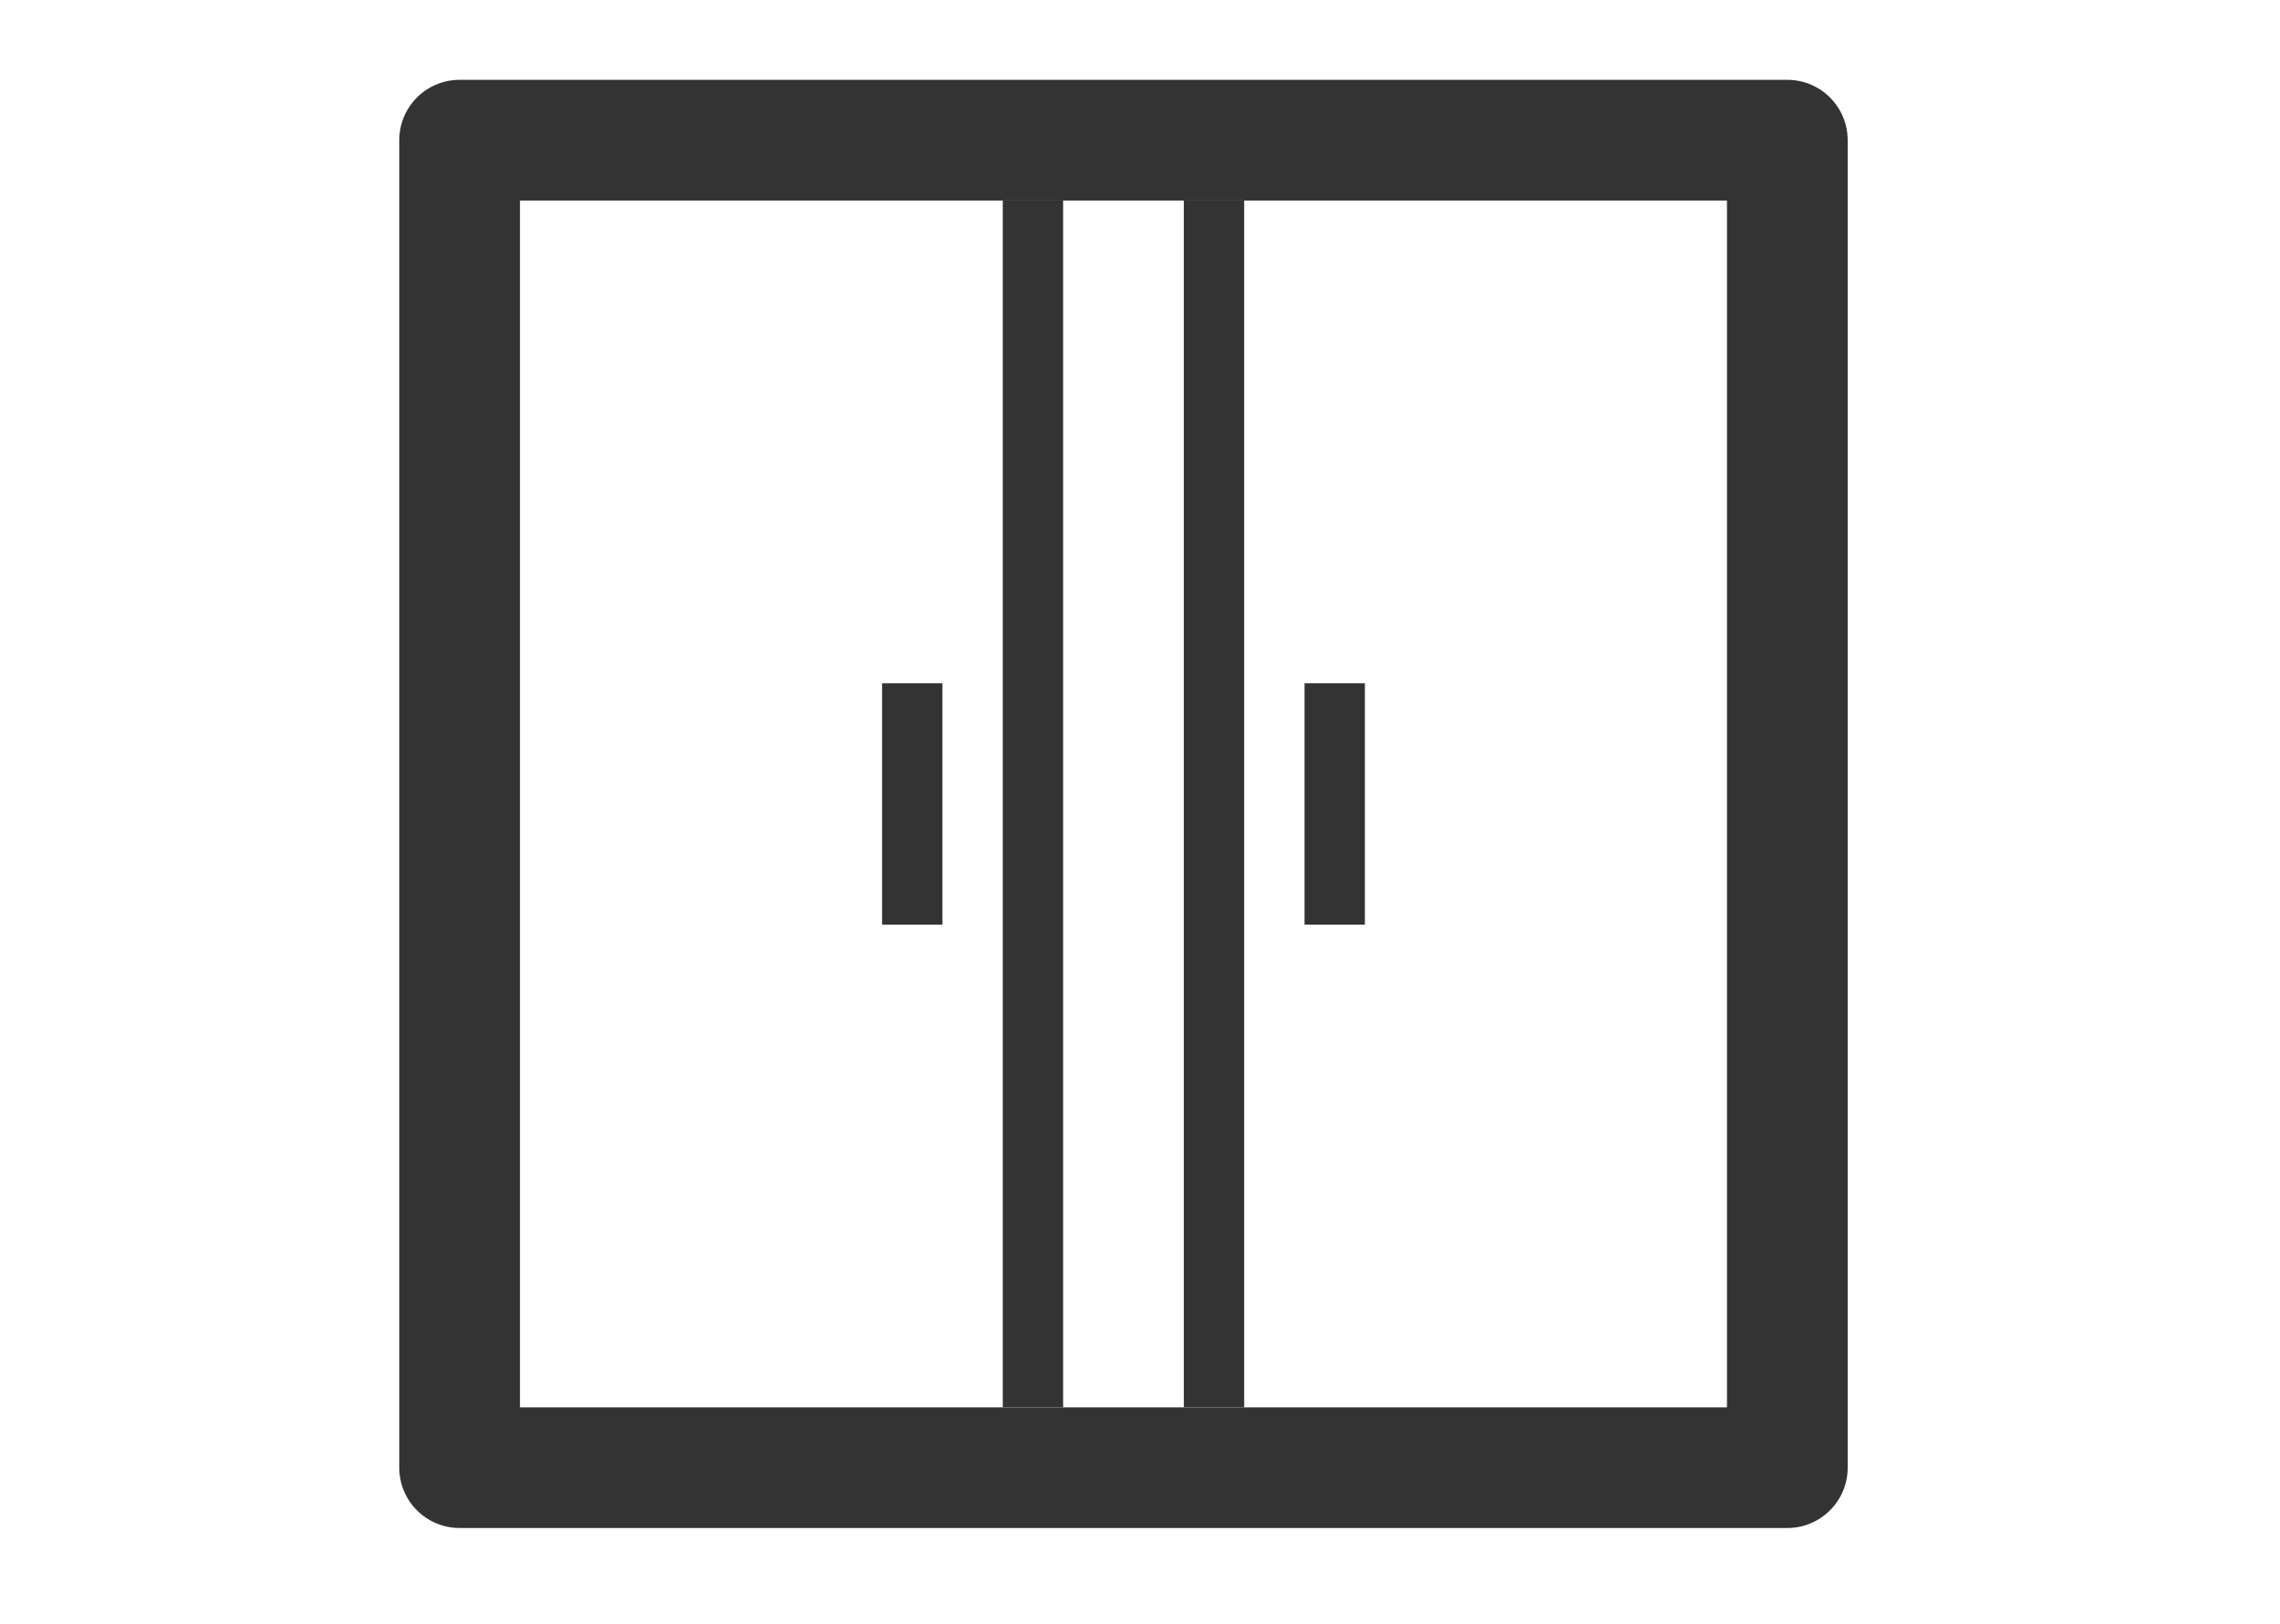
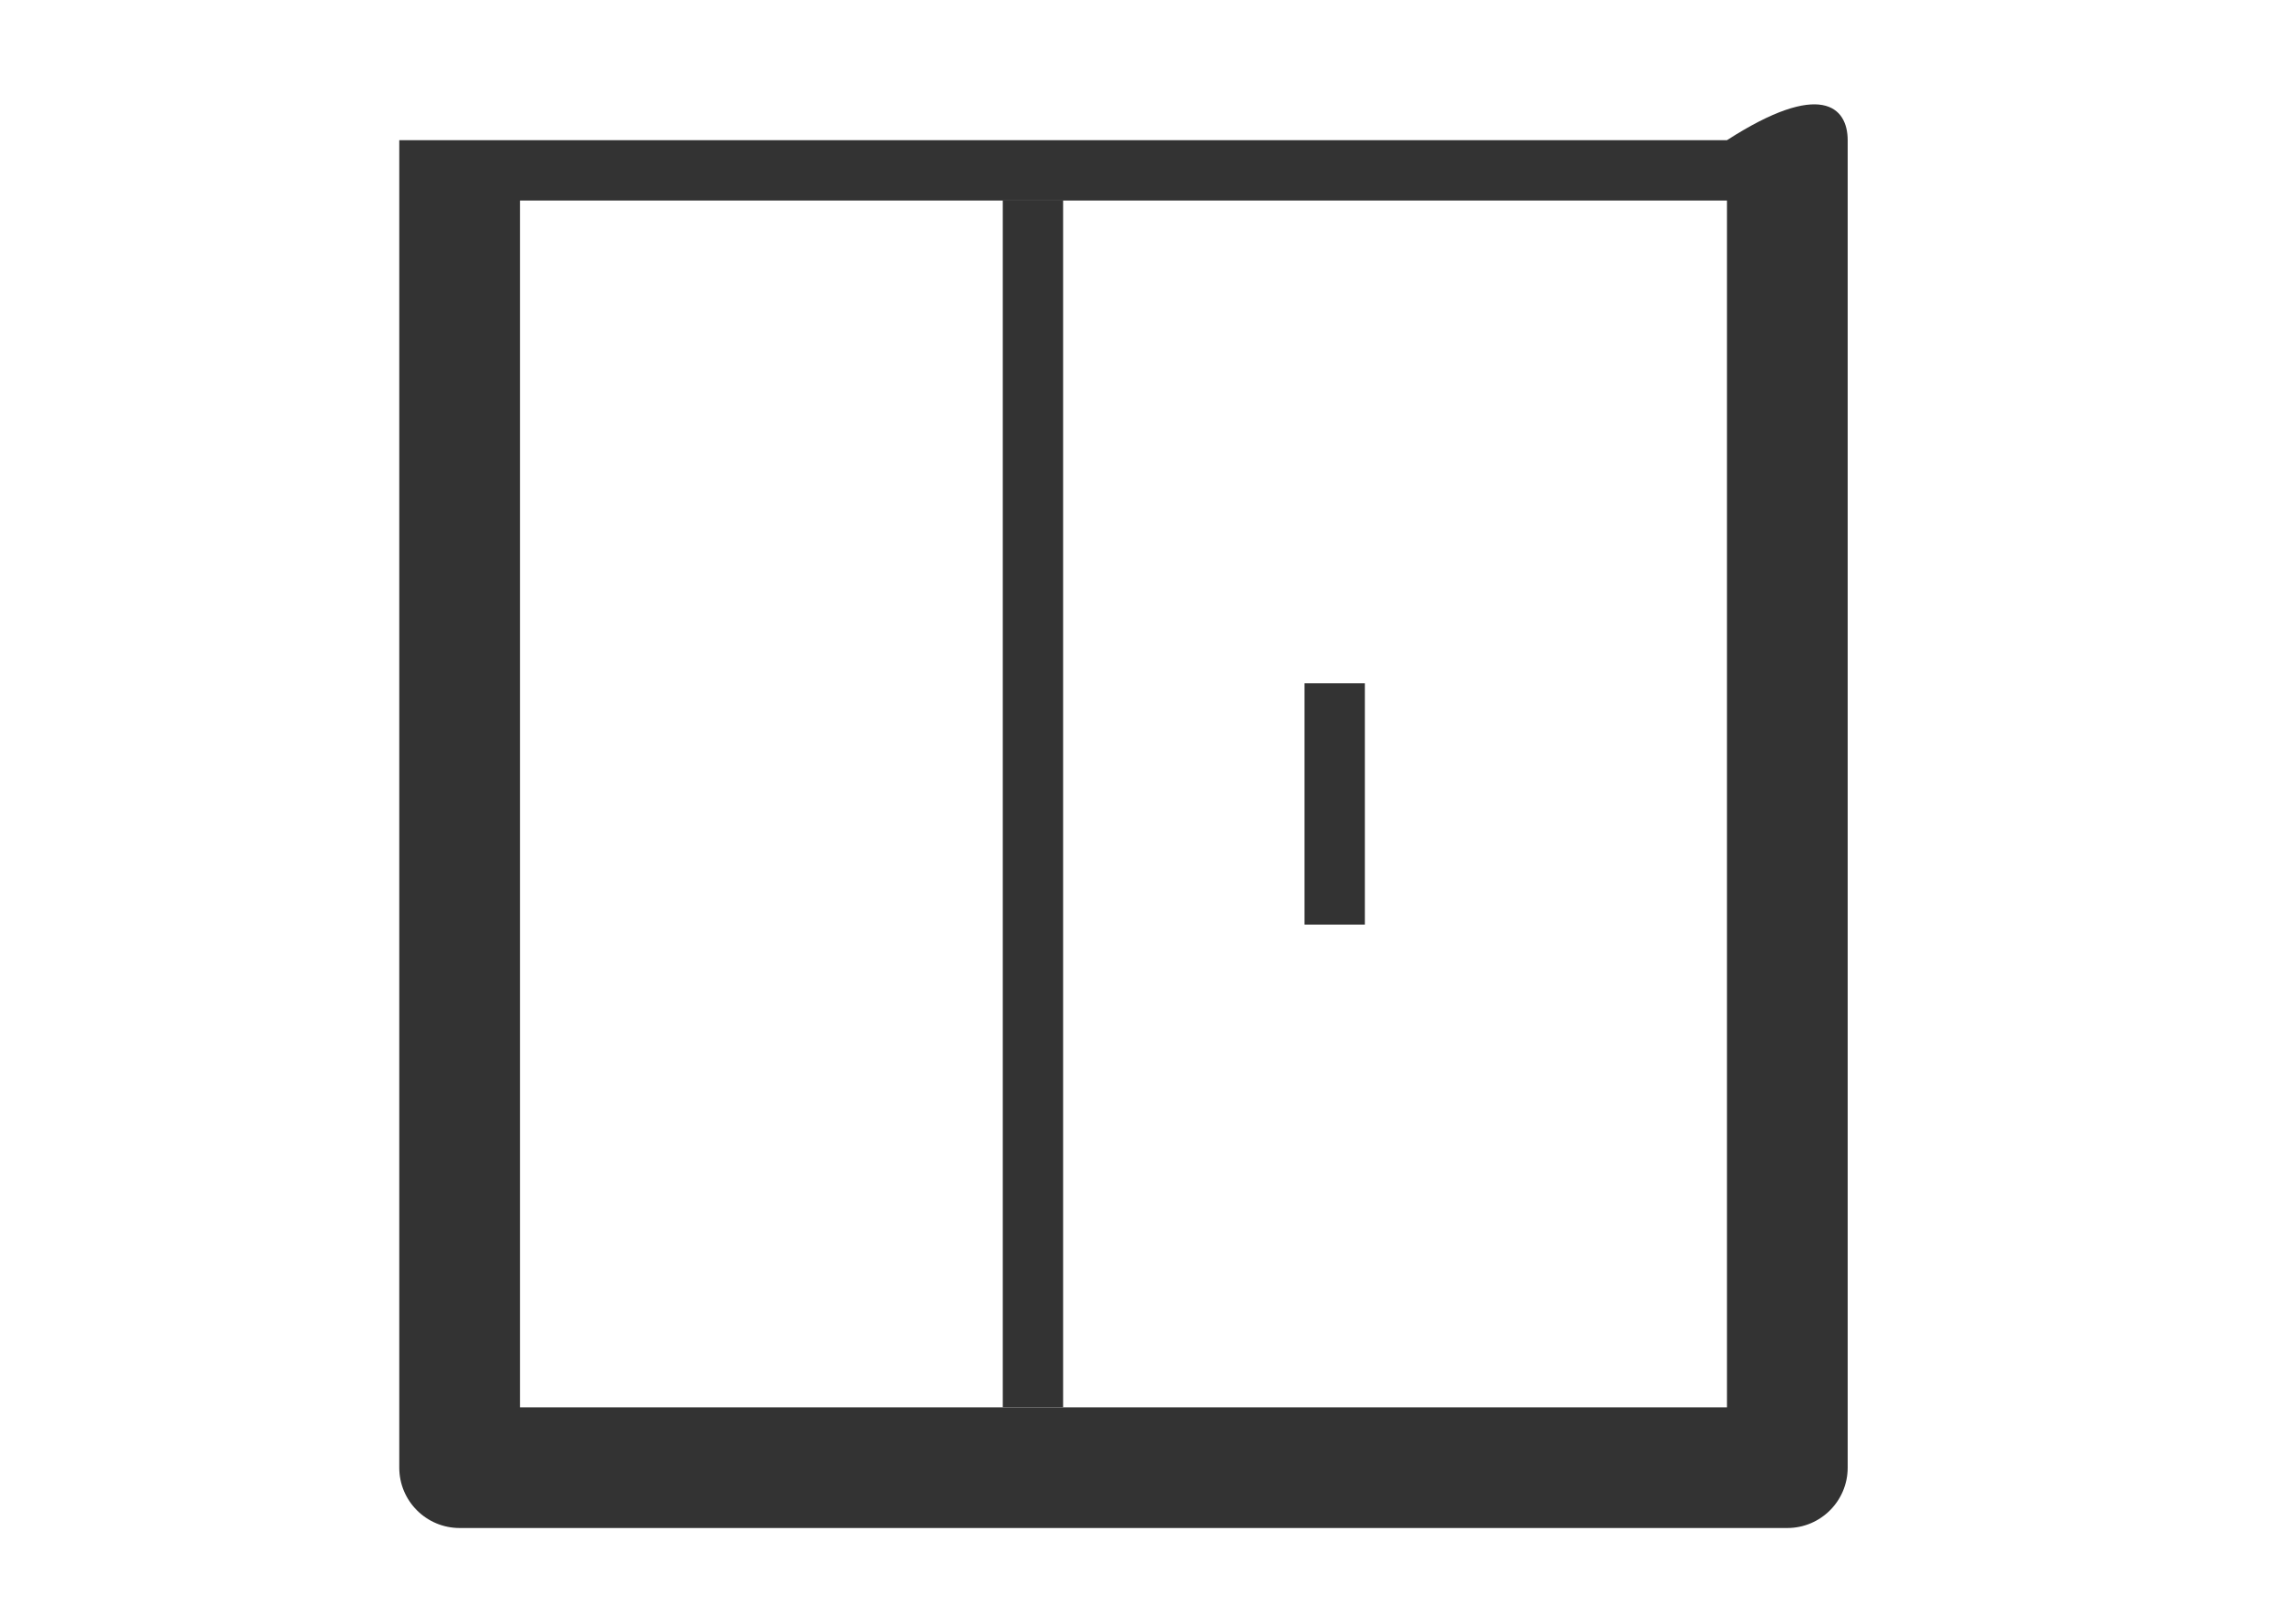
<svg xmlns="http://www.w3.org/2000/svg" version="1.1" id="Layer_1" x="0px" y="0px" width="828px" height="590px" viewBox="0 0 828 590" enable-background="new 0 0 828 590" xml:space="preserve">
  <g>
-     <path fill="#333333" d="M649.083,555H166.917C154.813,555,145,545.177,145,533.083V50.917C145,38.803,154.813,29,166.917,29   h482.167C661.177,29,671,38.803,671,50.917v482.167C671,545.177,661.177,555,649.083,555z M188.833,511.167h438.333V72.833H188.833   V511.167z" />
+     <path fill="#333333" d="M649.083,555H166.917C154.813,555,145,545.177,145,533.083V50.917h482.167C661.177,29,671,38.803,671,50.917v482.167C671,545.177,661.177,555,649.083,555z M188.833,511.167h438.333V72.833H188.833   V511.167z" />
    <rect x="364.167" y="72.833" fill="#333333" width="21.917" height="438.333" />
-     <rect x="429.917" y="72.833" fill="#333333" width="21.916" height="438.333" />
-     <rect x="320.333" y="248.167" fill="#333333" width="21.917" height="87.667" />
    <rect x="473.75" y="248.167" fill="#333333" width="21.917" height="87.667" />
  </g>
</svg>